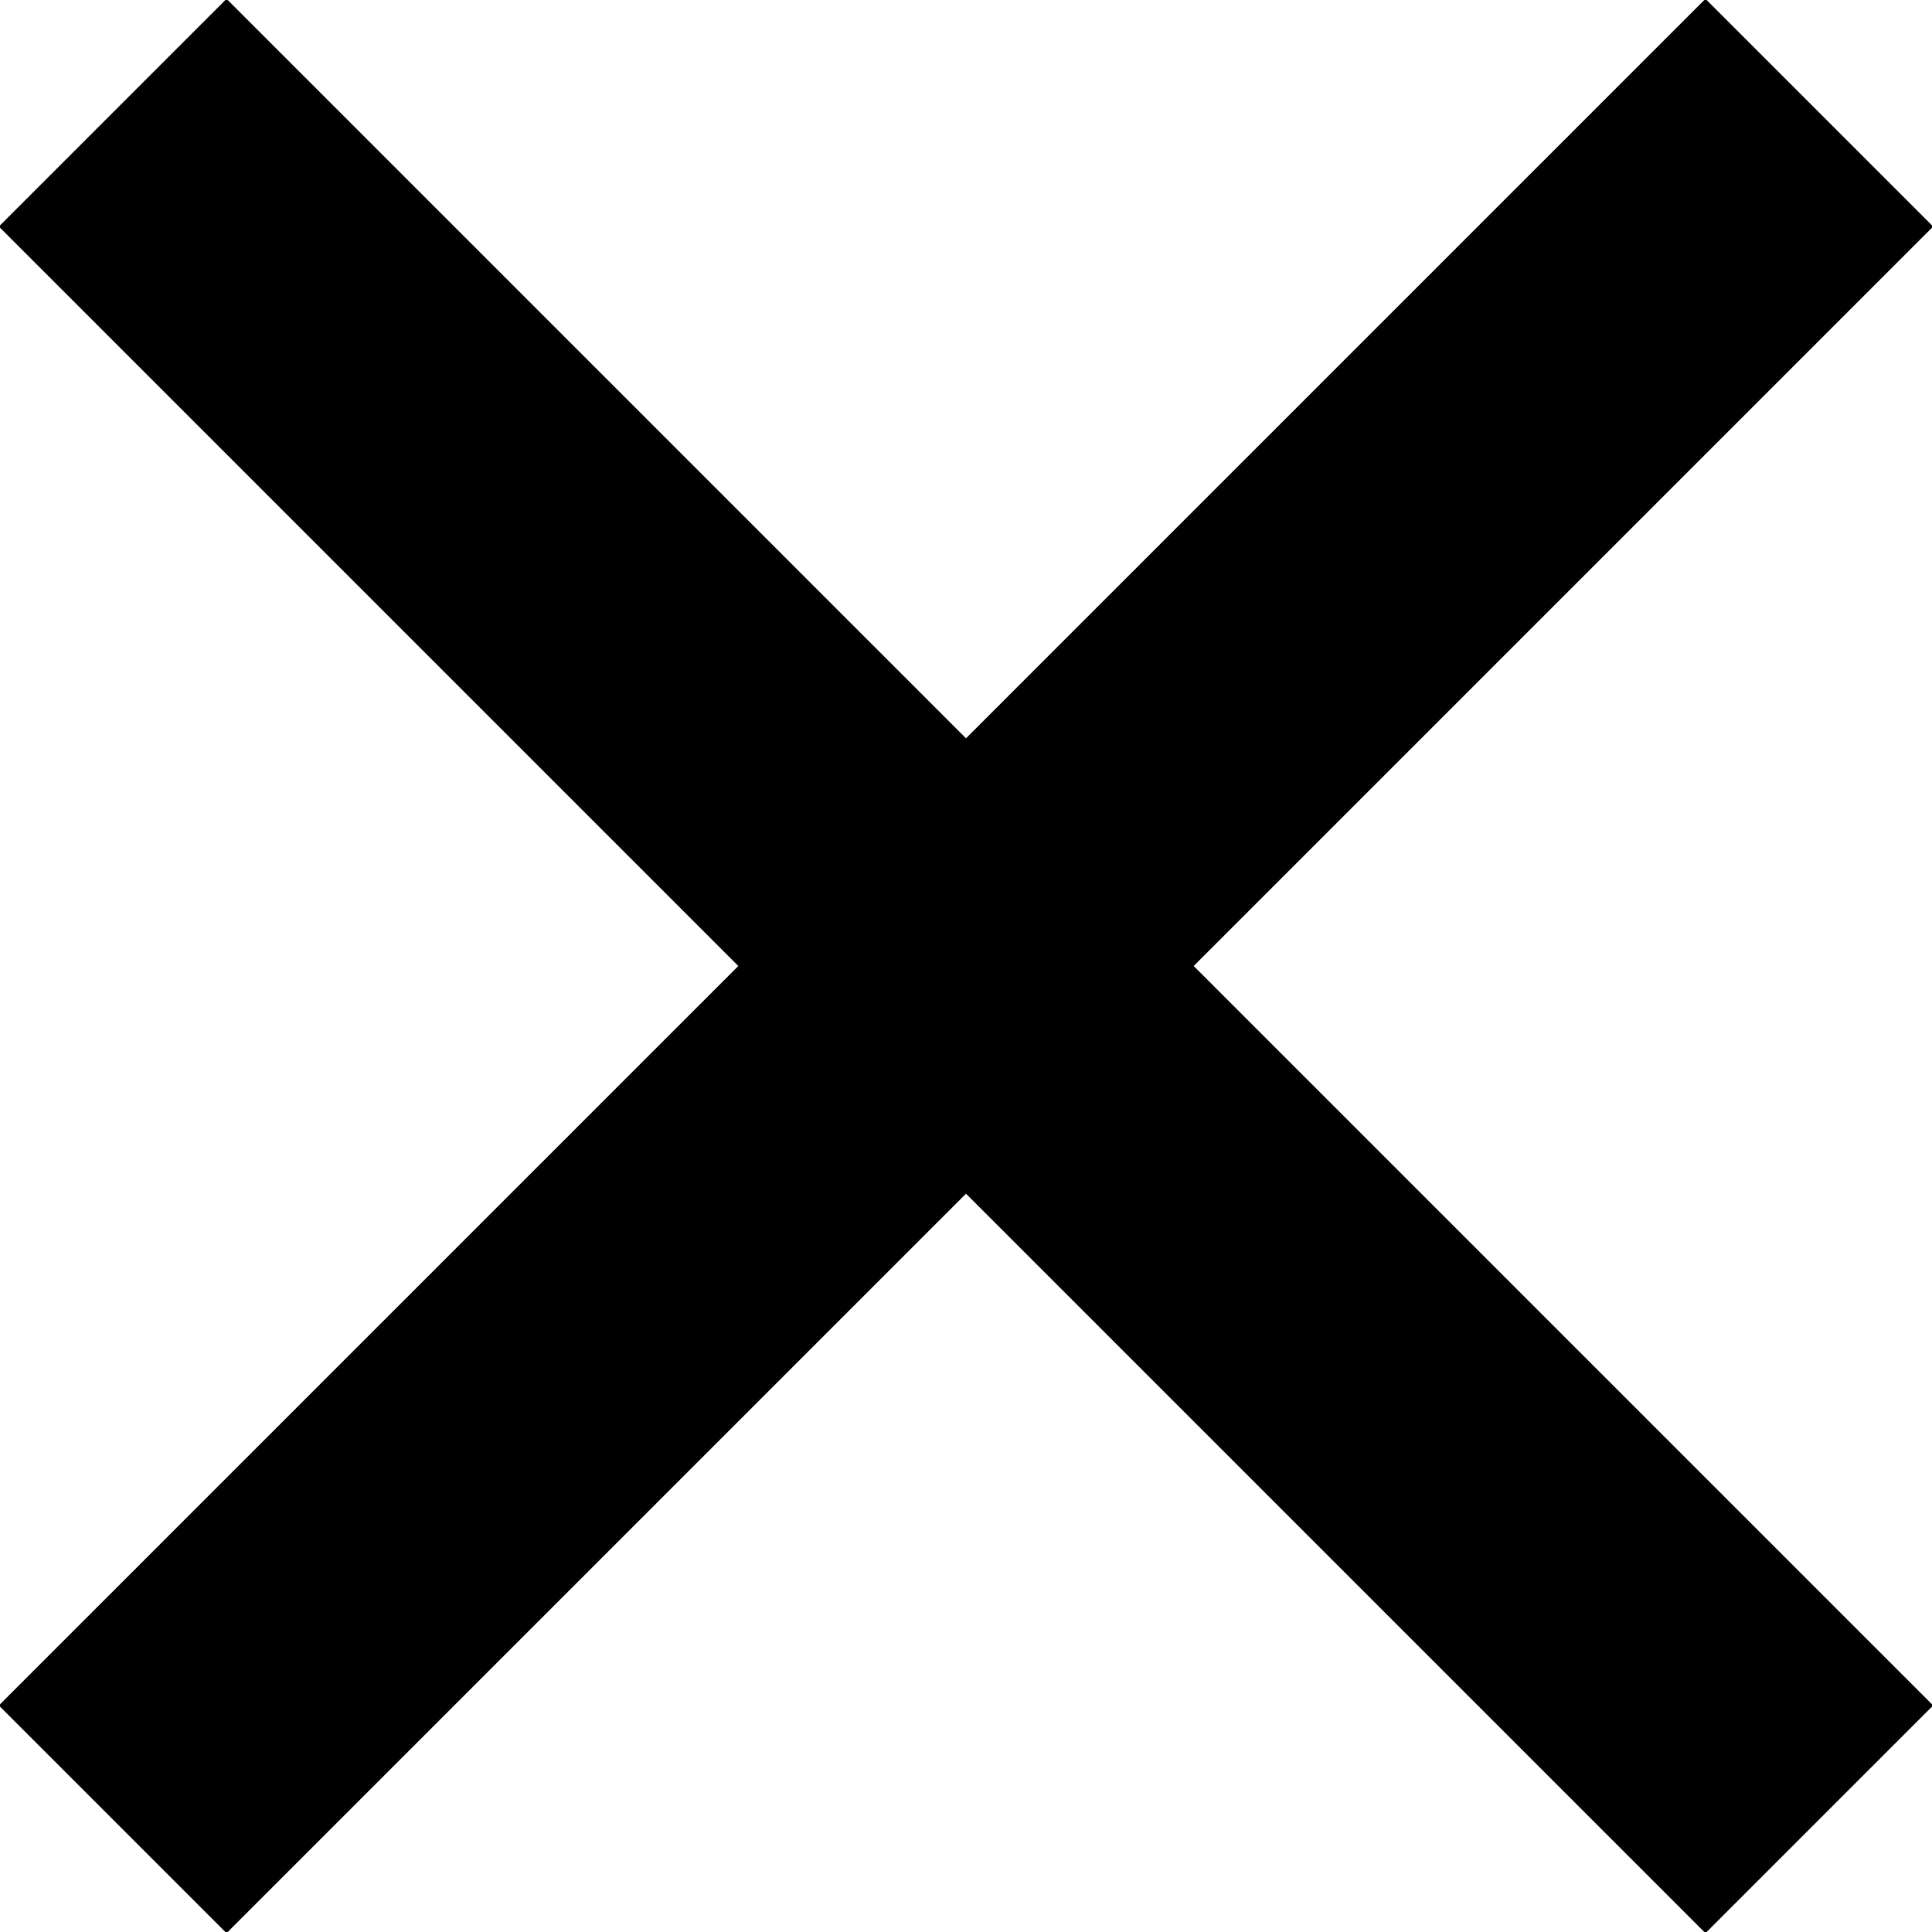
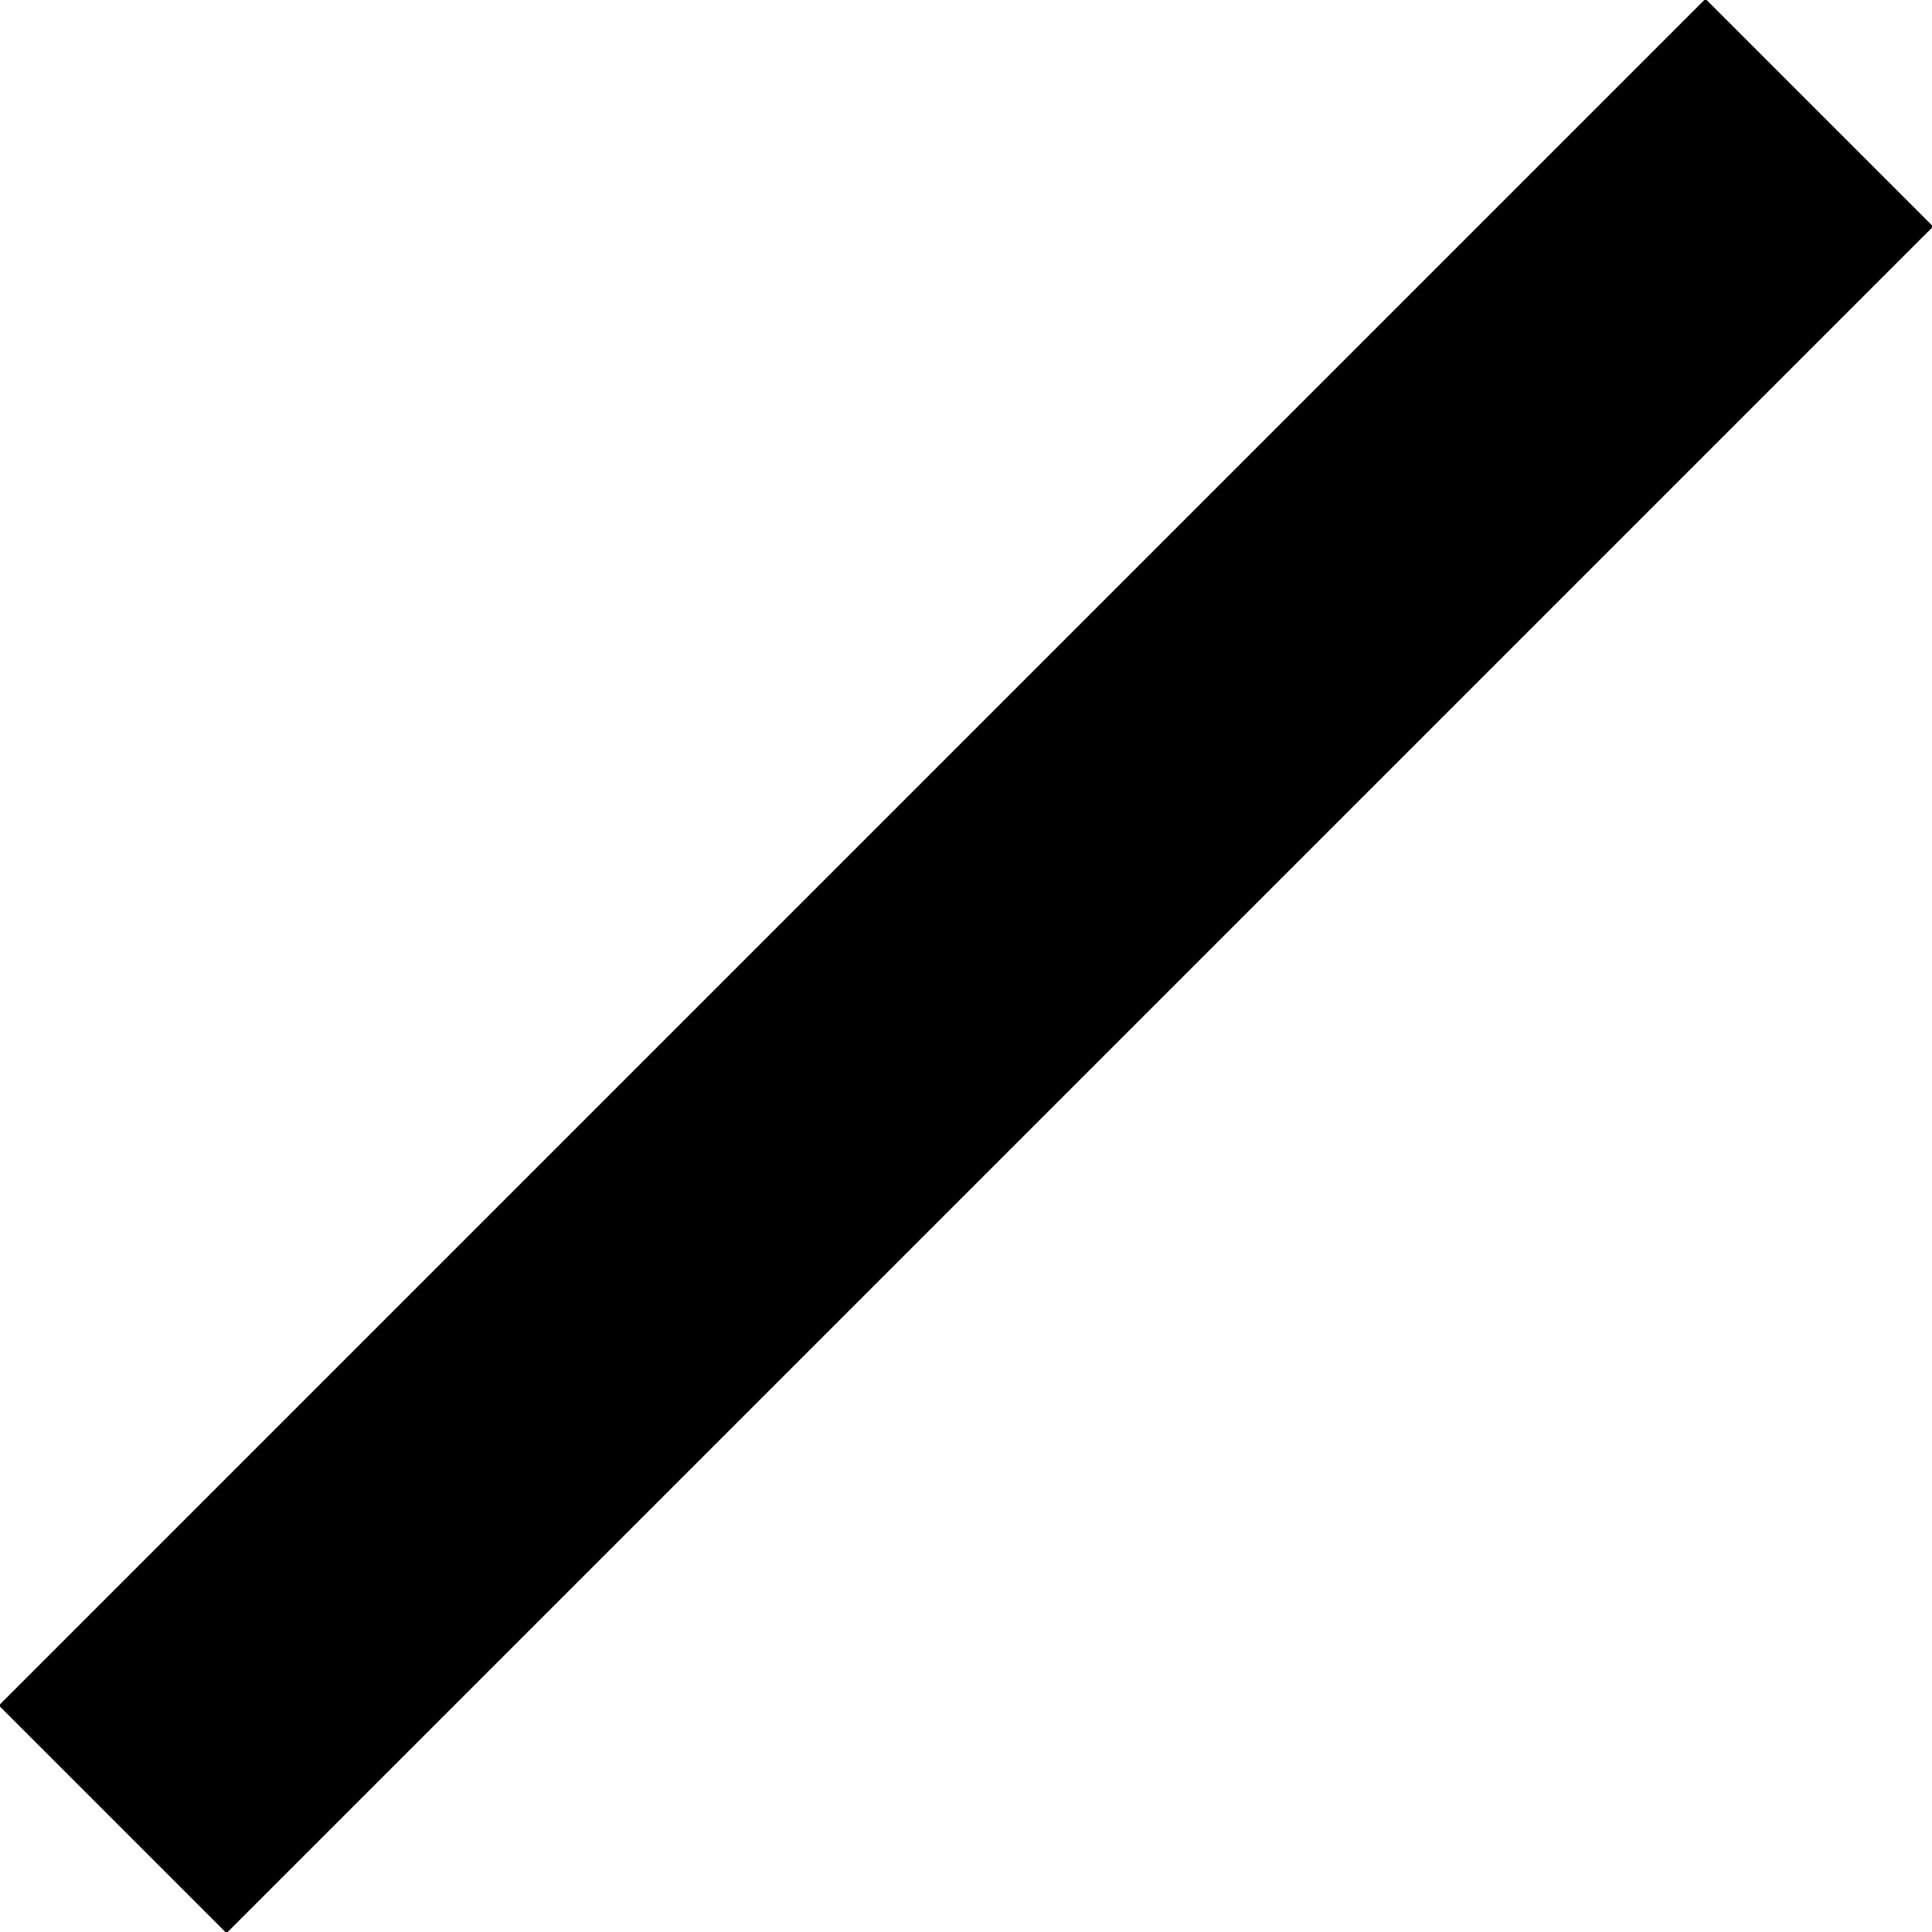
<svg xmlns="http://www.w3.org/2000/svg" version="1.1" id="Livello_1" x="0px" y="0px" width="24px" height="24px" viewBox="0 0 24 24" style="enable-background:new 0 0 24 24;" xml:space="preserve">
  <style type="text/css">
	.st0{fill:none;stroke:#000000;stroke-width:4;}
</style>
  <g id="group-4" transform="translate(2255 0.5)">
    <line id="line-2" class="st0" x1="-2253.6" y1="22.1" x2="-2232.4" y2="0.9" />
-     <line id="line-2-2" class="st0" x1="-2253.6" y1="0.9" x2="-2232.4" y2="22.1" />
  </g>
</svg>